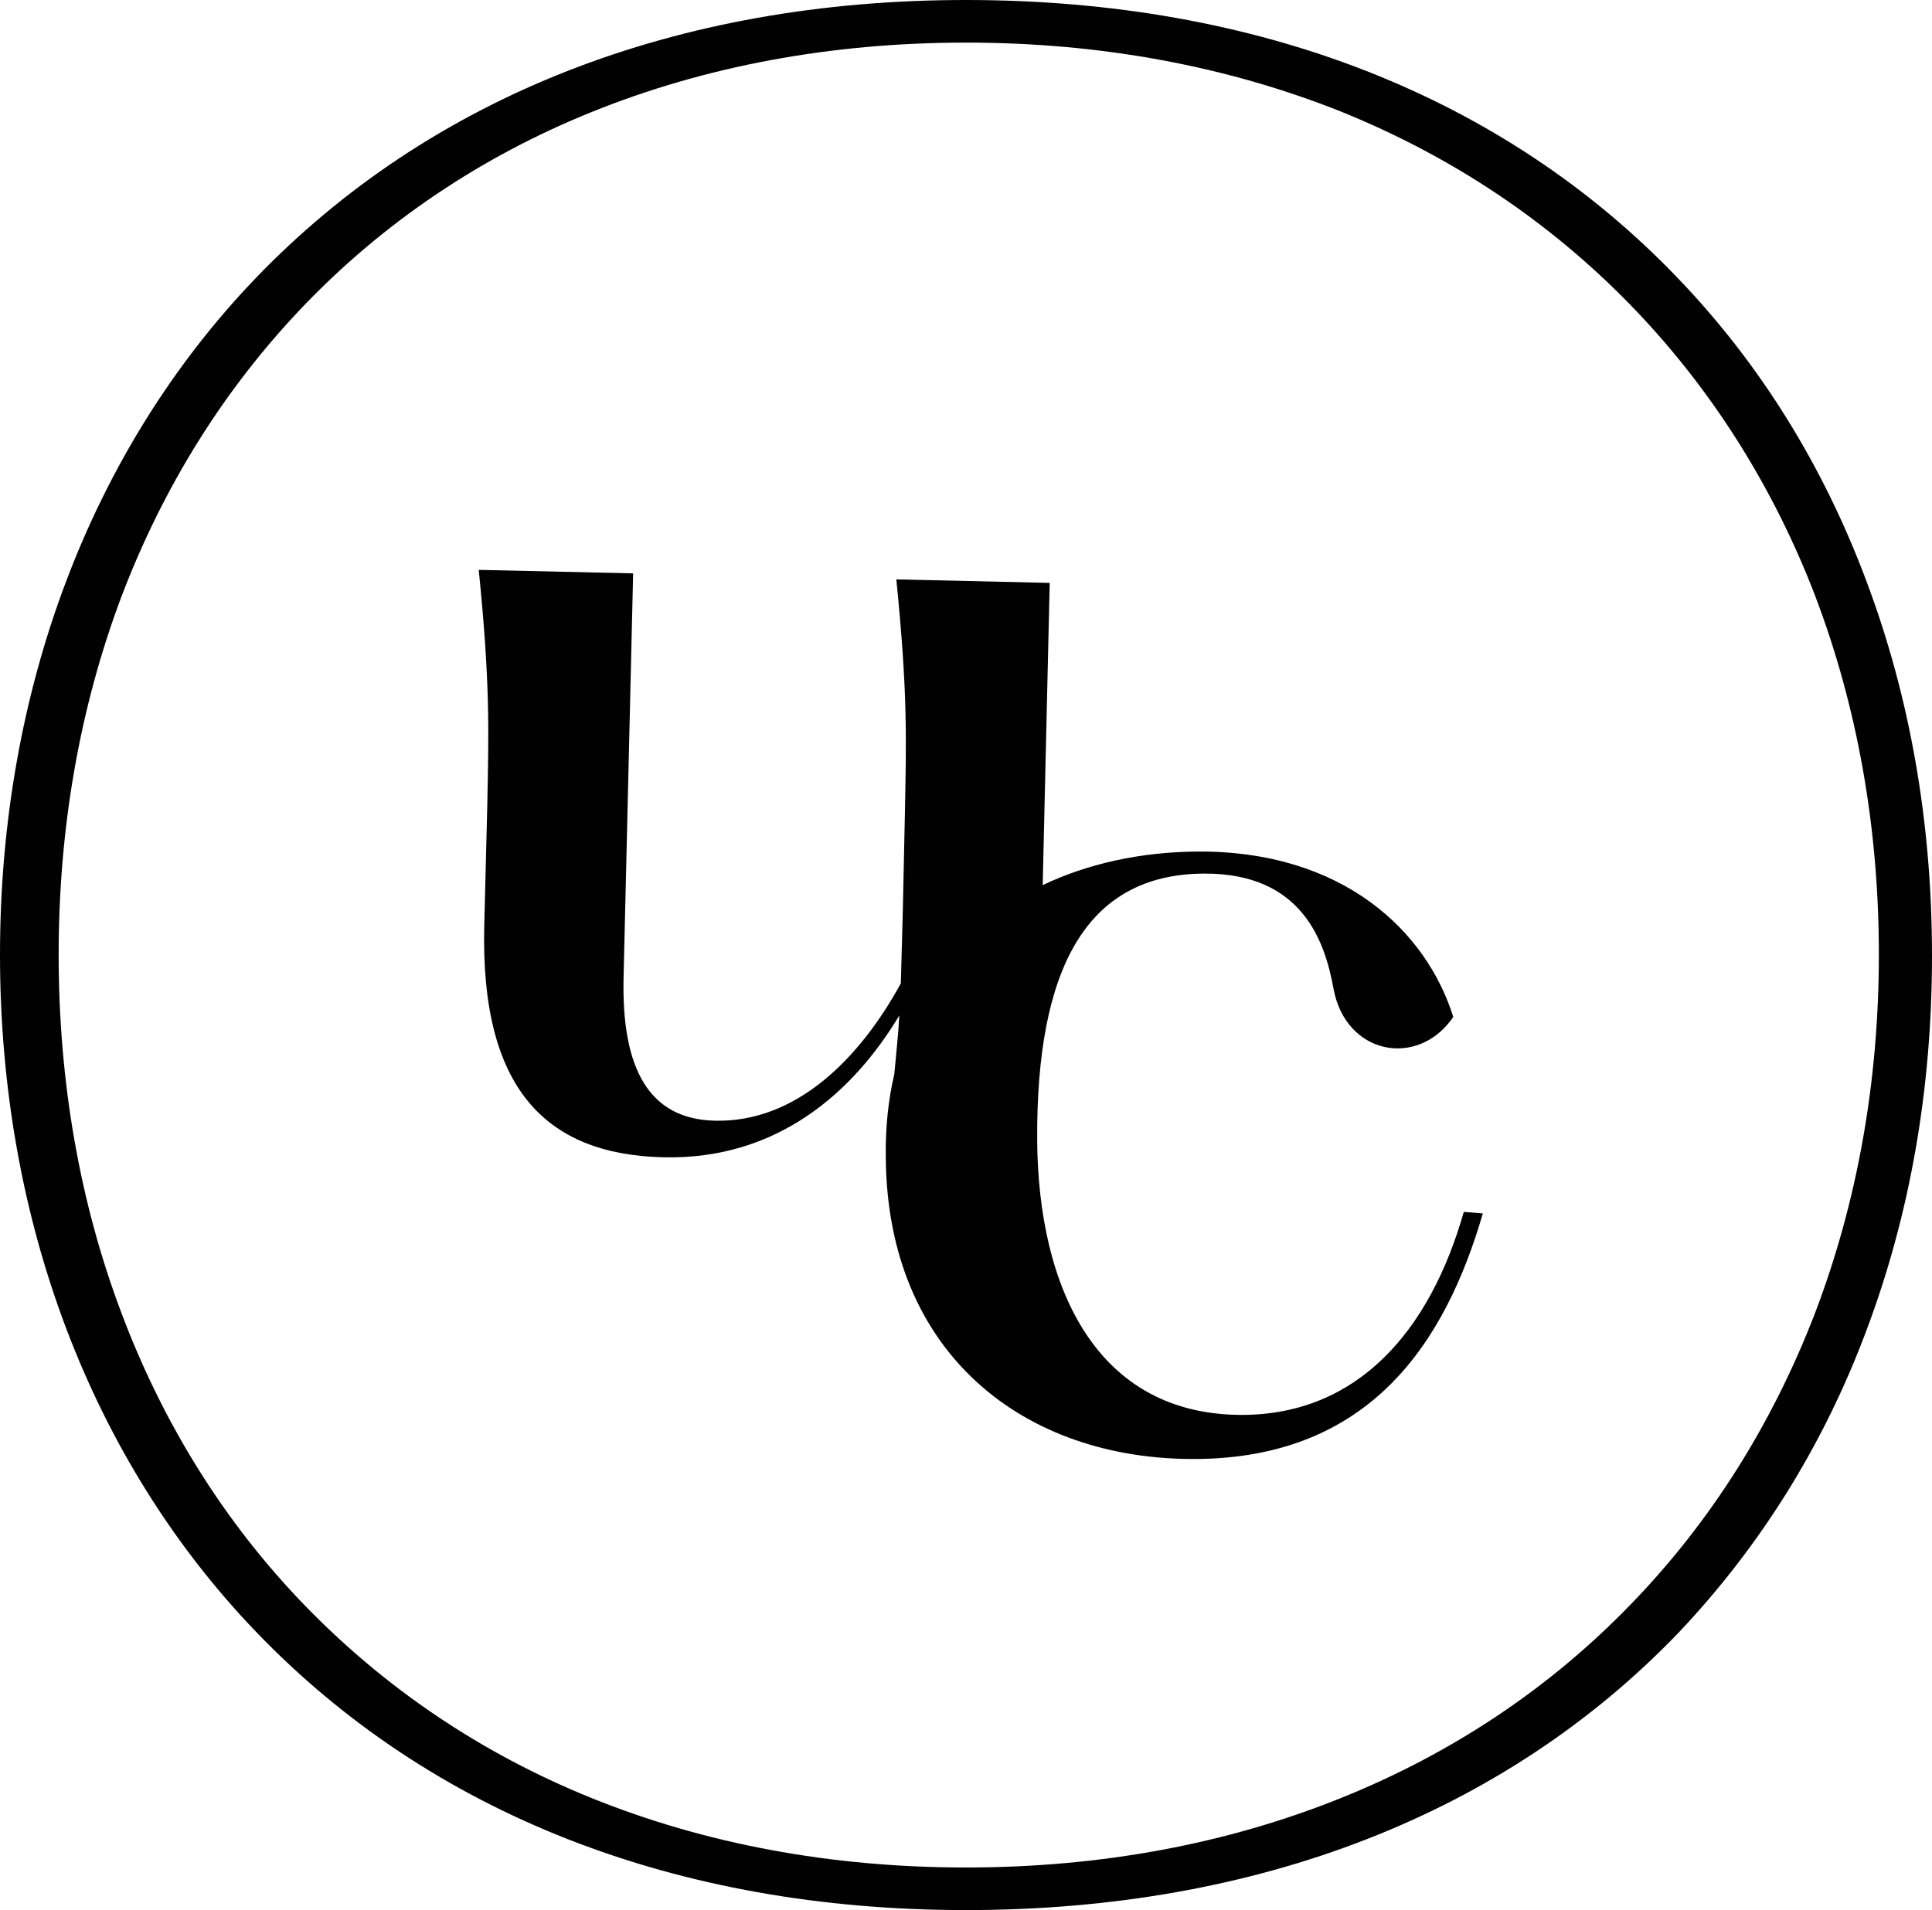
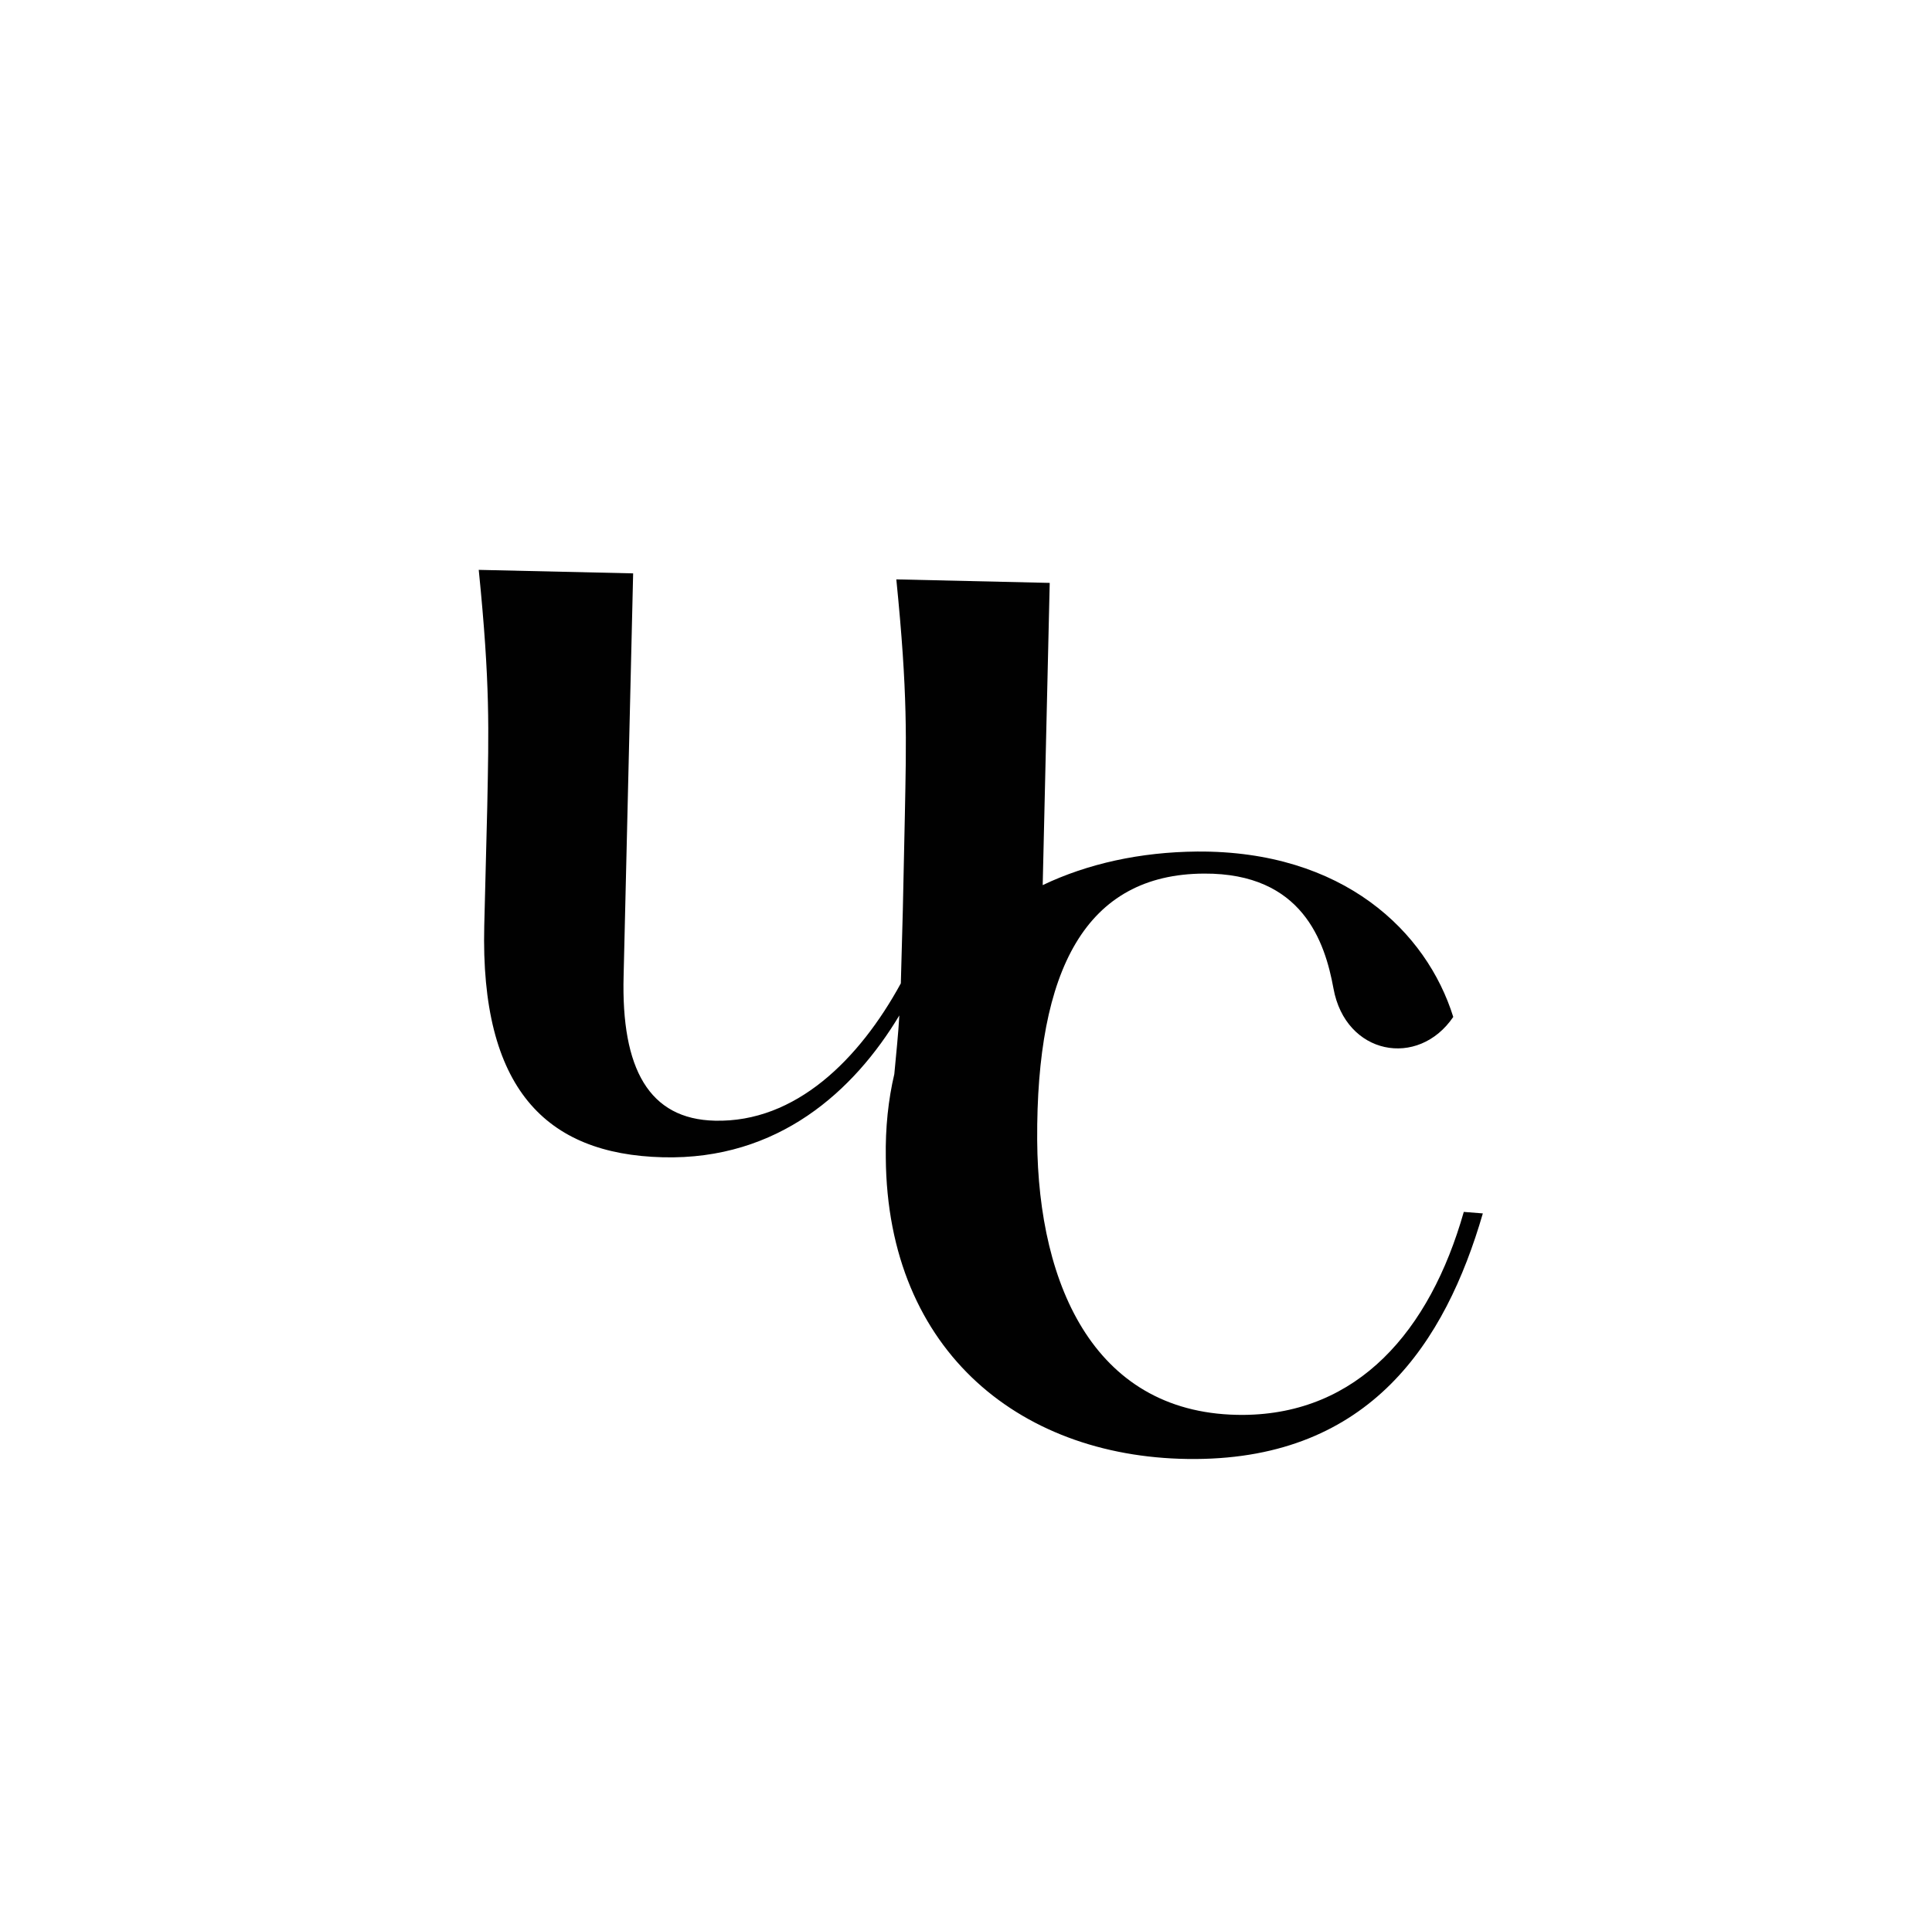
<svg xmlns="http://www.w3.org/2000/svg" version="1.1" id="Layer_1" x="0px" y="0px" viewBox="0 0 385.4 381.1" style="enable-background:new 0 0 385.4 381.1;" xml:space="preserve">
  <style type="text/css">
	.st0{fill:#010101;}
</style>
  <g>
-     <path class="st0" d="M192.7,381.1c-57.8,0-106.8-19.2-141.7-55.6c-32.9-34.3-51-82.2-51-135c0-52.8,18.1-100.7,51-135   C85.9,19.2,134.9,0,192.7,0c58.2,0,107.3,19.2,142.1,55.6c16.3,17,28.9,37.3,37.5,60.3c8.7,23.1,13.1,48.2,13.1,74.8   s-4.4,51.7-13.1,74.8c-8.6,23-21.3,43.2-37.5,60.3C300.1,361.9,250.9,381.1,192.7,381.1z M192.7,8.5c-26.9,0-52.1,4.7-74.8,13.9   c-22,8.9-41.4,22-57.4,38.7C44.8,77.5,32.6,97,24.2,119.1c-8.3,22.1-12.5,46.1-12.5,71.4c0,25.3,4.2,49.4,12.5,71.4   c8.3,22.1,20.5,41.7,36.3,58.1c16.1,16.7,35.4,29.8,57.4,38.7c22.7,9.2,47.9,13.9,74.8,13.9c26.9,0,52.1-4.7,74.9-13.9   c22.1-8.9,41.6-21.9,57.8-38.7c15.9-16.4,28.2-36,36.7-58.1c8.4-22.1,12.7-46.1,12.7-71.5c0-25.3-4.3-49.4-12.7-71.5   C353.7,97,341.3,77.4,325.4,61c-16.2-16.7-35.6-29.7-57.8-38.7C244.8,13.2,219.6,8.5,192.7,8.5z" />
    <path class="st0" d="M292,241.8c-6.8,23.9-21.2,40.3-43.9,40.5c-29.4,0.2-41-25.4-41.2-54.8c-0.2-34.1,9.7-53.1,33.3-53.2   c19.6-0.1,24.1,13.6,25.8,22.9c2.4,13.3,16.9,16,23.9,5.7c-5.3-17-21.9-33.2-51.1-33c-11.3,0.1-21.8,2.4-30.8,6.7l1.4-60.3   l-30.6-0.7c2.3,22.9,2,31.8,1.7,47.2l-0.4,18.7l-0.4,14.7c-8.3,15.2-21,27.8-37.1,27.4c-13.1-0.3-18.7-10.3-18.2-28.9l1.9-80.3   l-30.8-0.7c2.3,22.9,2,31.8,1.7,47.2l-0.6,23.8c-0.8,32.4,12.2,45.6,35.6,46.2c23.1,0.6,38.2-13.3,47.2-28.3   c-0.2,3.6-0.6,7.4-1,11.7c-1.2,5.1-1.8,10.7-1.7,16.7c0.3,39,27.5,60.3,61.8,60.1c34.8-0.2,49.8-23.2,57.3-49L292,241.8z" />
  </g>
</svg>